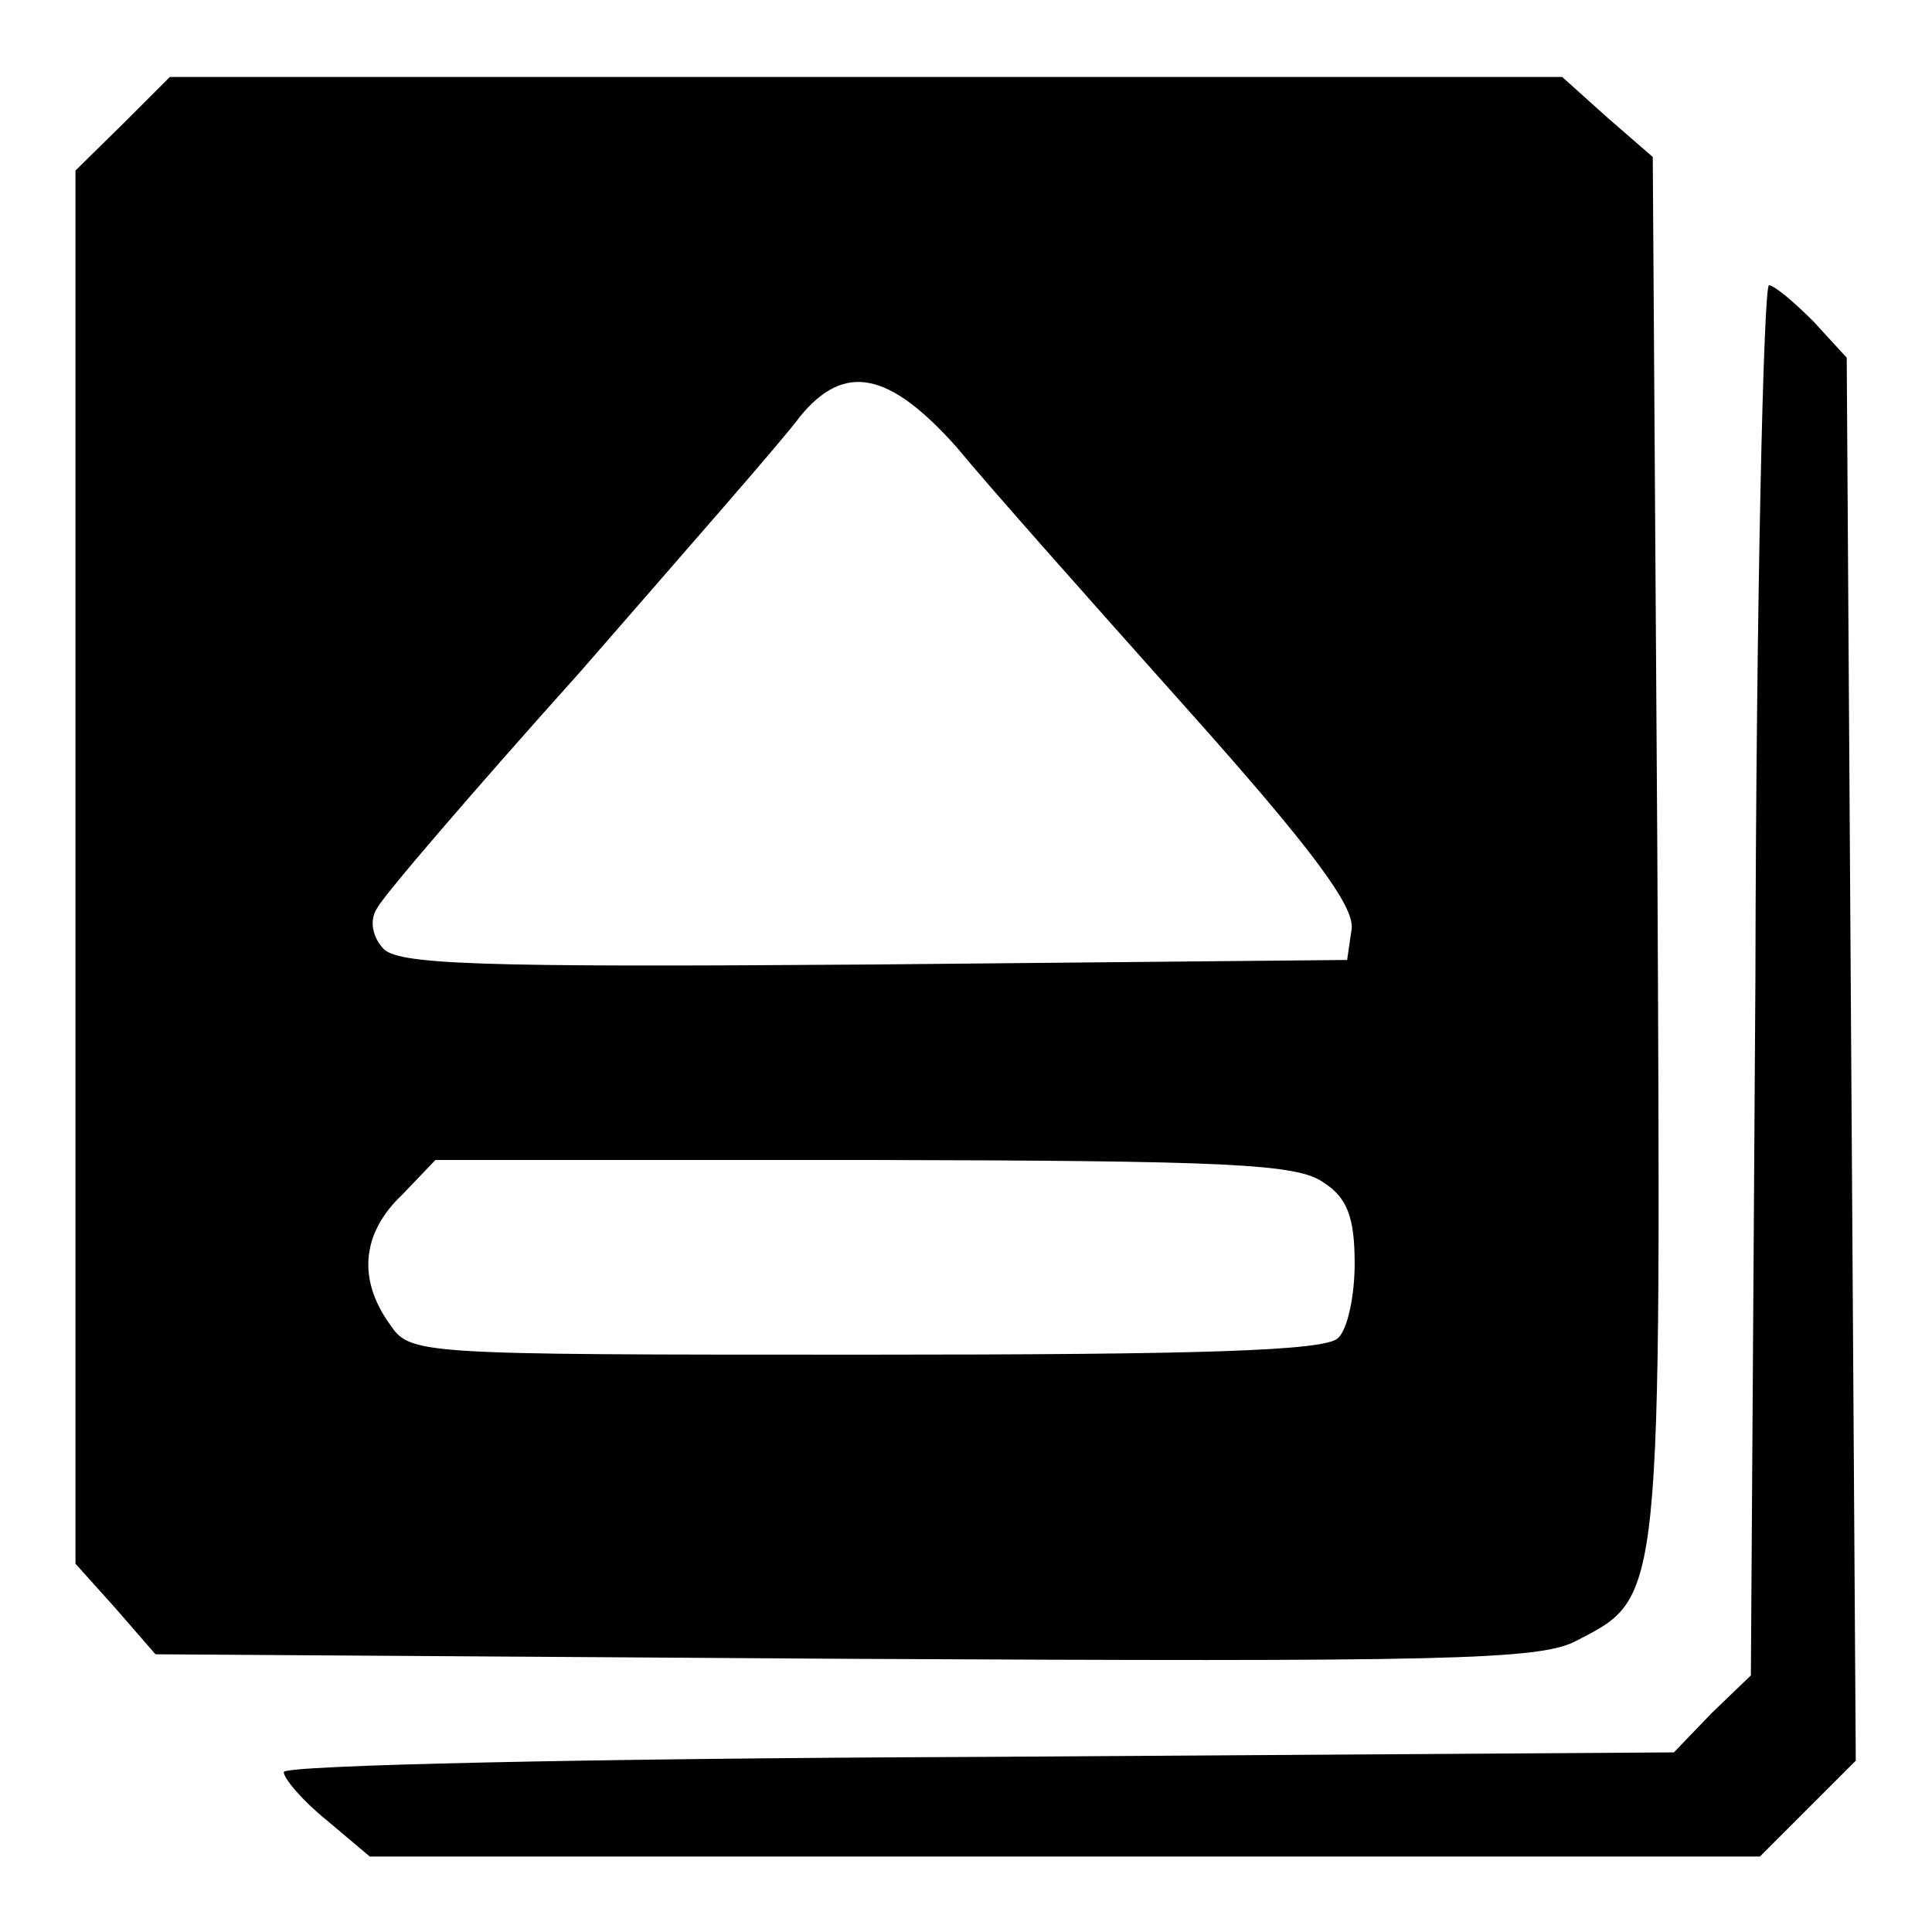
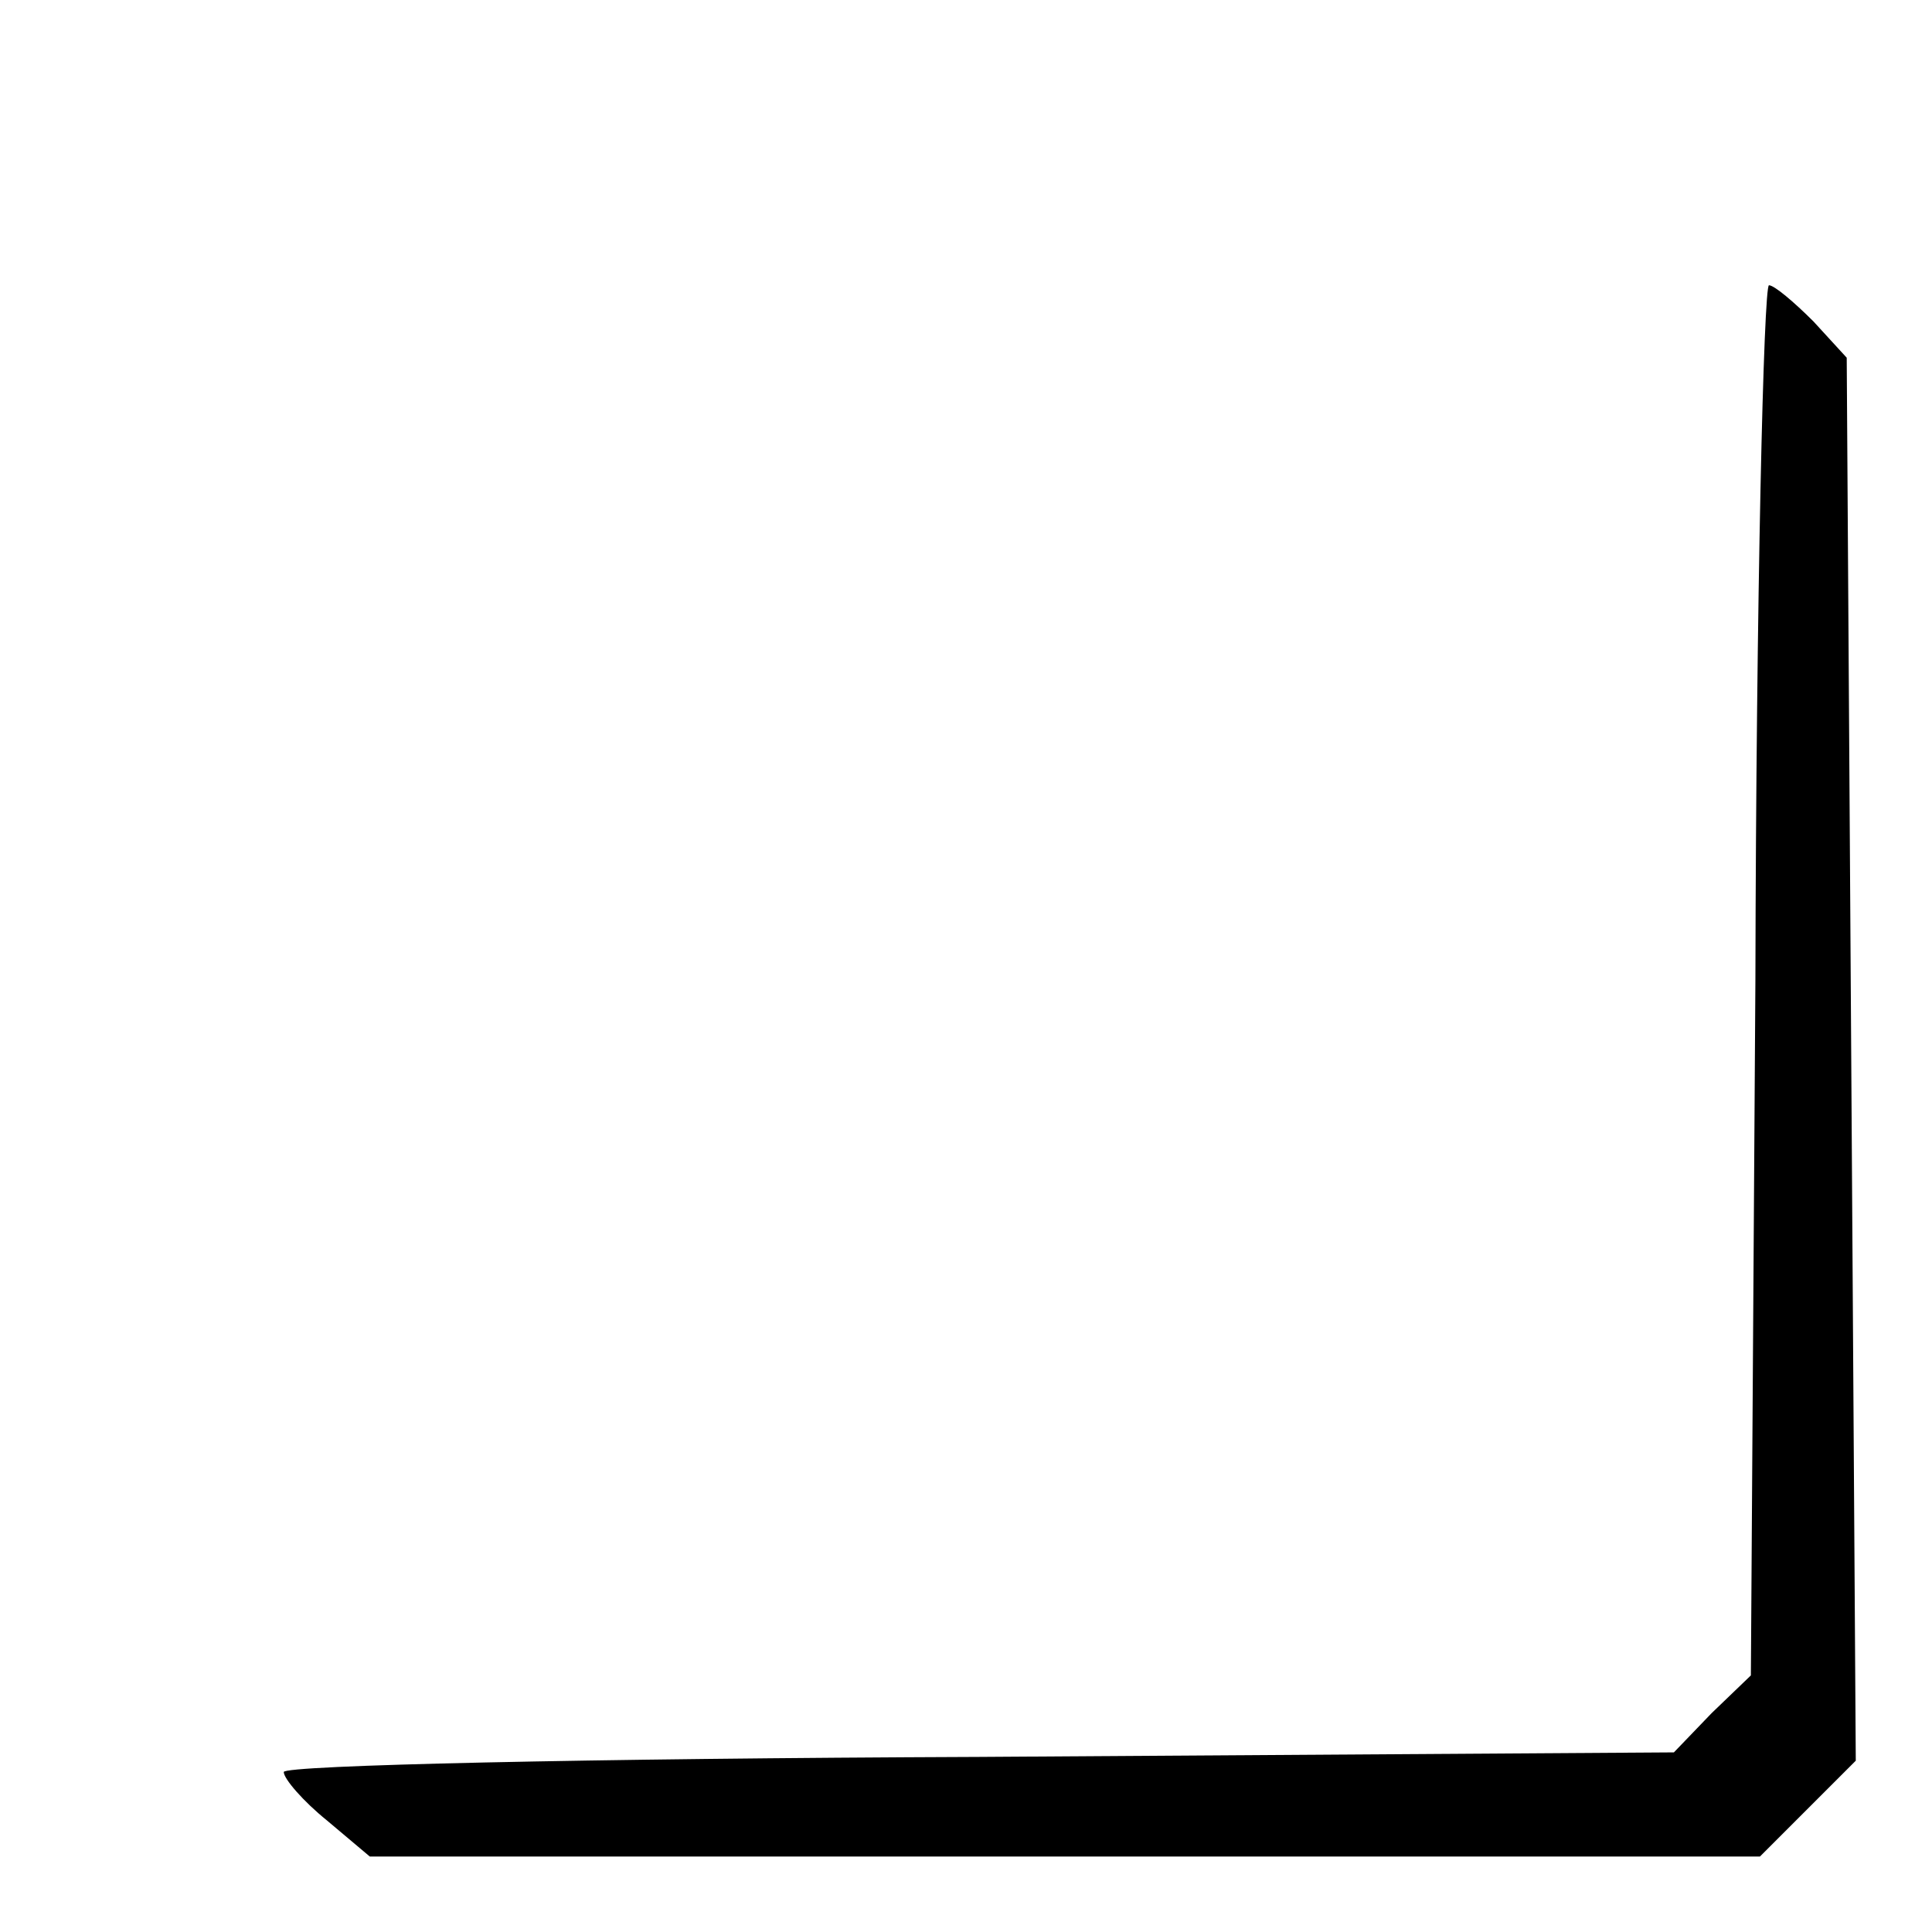
<svg xmlns="http://www.w3.org/2000/svg" version="1.1" x="0px" y="0px" viewBox="0 0 256 256" enable-background="new 0 0 256 256" xml:space="preserve">
  <g>
    <g>
      <g>
-         <path fill="#000000" d="M16.3,16.4L10,22.6v92.3v92.3l5.3,5.9l5.3,6.1l91.4,0.6c79.4,0.4,92.1,0.2,96.9-2.4c11.4-5.9,11.2-4.6,10.7-105.2l-0.6-91.4l-6.1-5.3l-5.9-5.3h-92.3H22.5L16.3,16.4z M126.8,59.3c4.1,5,17.7,20.3,30.2,34.3c16.8,18.8,22.5,26.5,22.1,29.5l-0.6,4.1l-62.8,0.6c-53.2,0.4-63.2,0-65-2.2c-1.5-1.7-1.7-3.9-0.7-5.3c0.7-1.5,12.9-15.7,26.9-31.3C90.9,72.9,104,58,106,55.2C111.9,48,117.8,49.2,126.8,59.3z M175.4,156.7c3.1,2,4.1,4.6,4.1,10.7c0,4.2-0.9,8.7-2.2,9.9c-1.7,1.7-18.1,2.2-62.5,2.2c-60.2,0-60.4,0-63.2-4.1c-4.2-5.9-3.7-12,1.7-17.1l4.4-4.6h56.7C162.9,153.8,171.9,154.2,175.4,156.7z" />
        <path fill="#000000" d="M232.6,129.8L232,222l-5.2,5l-5,5.2l-92.1,0.6c-51.8,0.2-92.1,1.1-92.1,2c0,0.9,2.6,3.9,5.7,6.4l5.7,4.8h92.1h92.1l6.3-6.3l6.4-6.4l-0.6-92.9l-0.6-93l-4.4-4.8c-2.6-2.6-5.2-4.8-5.9-4.8C233.7,37.7,232.7,79.2,232.6,129.8z" />
      </g>
    </g>
  </g>
</svg>